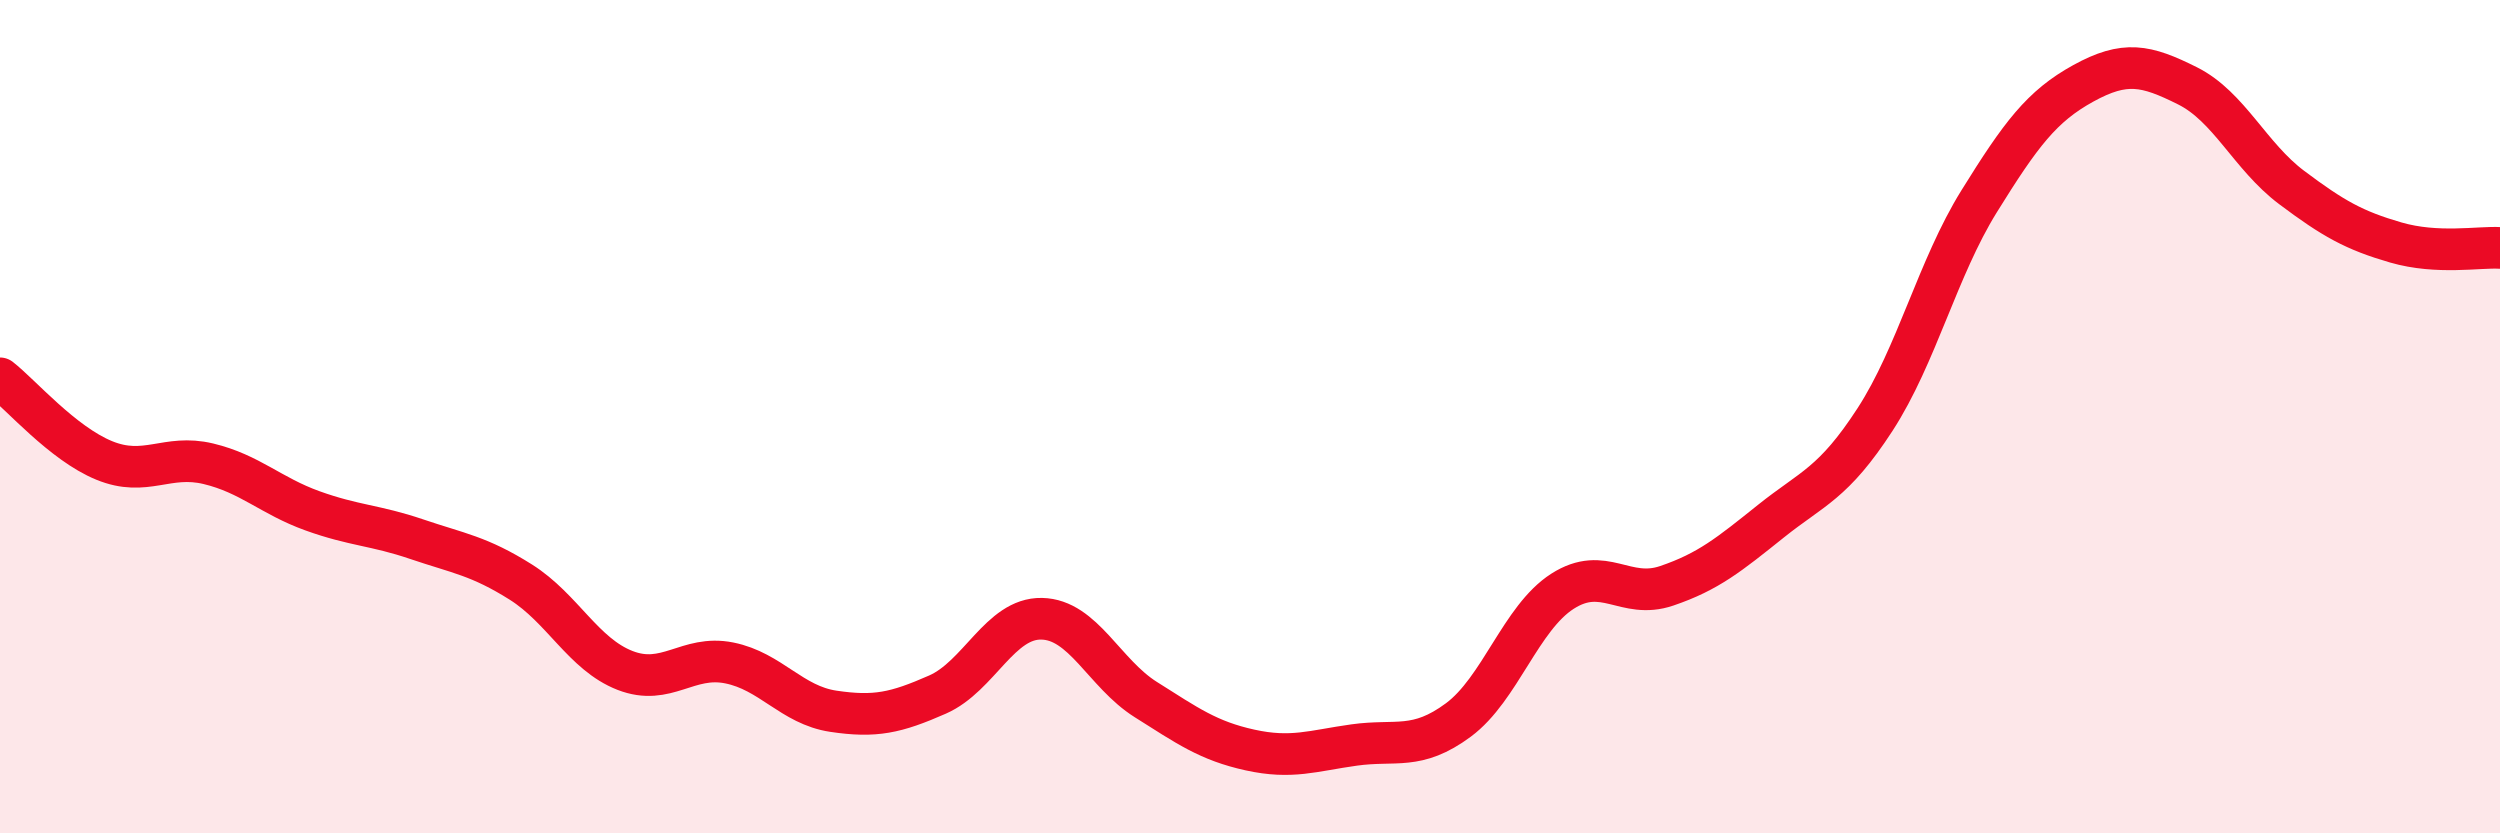
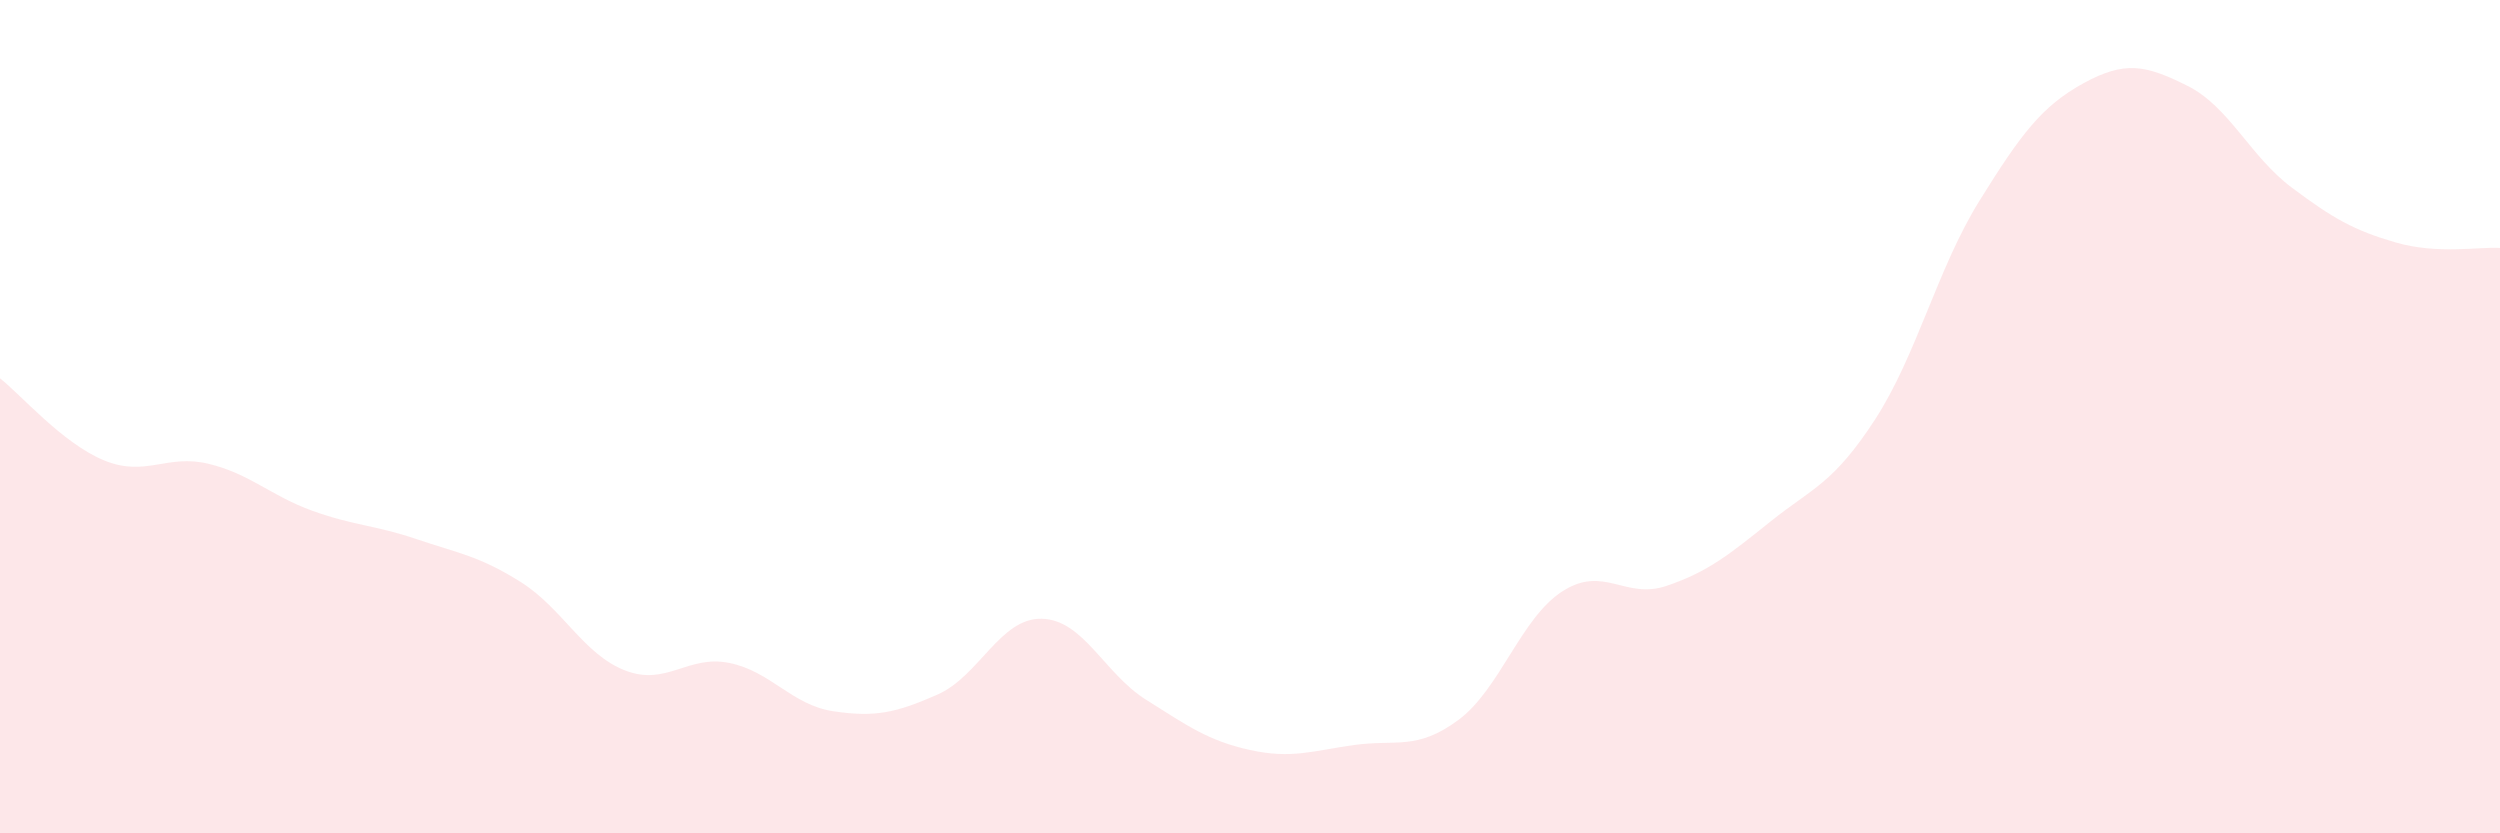
<svg xmlns="http://www.w3.org/2000/svg" width="60" height="20" viewBox="0 0 60 20">
  <path d="M 0,9.08 C 0.5,9.47 1.5,10.64 2.5,11.05 C 3.5,11.46 4,10.89 5,11.13 C 6,11.37 6.5,11.9 7.5,12.26 C 8.5,12.62 9,12.6 10,12.94 C 11,13.28 11.5,13.34 12.5,13.97 C 13.5,14.6 14,15.7 15,16.09 C 16,16.48 16.5,15.71 17.5,15.91 C 18.5,16.11 19,16.92 20,17.07 C 21,17.22 21.5,17.11 22.5,16.67 C 23.5,16.23 24,14.83 25,14.85 C 26,14.87 26.5,16.16 27.5,16.79 C 28.5,17.42 29,17.78 30,18 C 31,18.22 31.5,18.02 32.5,17.88 C 33.5,17.74 34,18.02 35,17.28 C 36,16.54 36.5,14.83 37.5,14.19 C 38.5,13.55 39,14.4 40,14.06 C 41,13.72 41.5,13.31 42.5,12.51 C 43.5,11.71 44,11.61 45,10.07 C 46,8.53 46.5,6.44 47.5,4.83 C 48.5,3.22 49,2.55 50,2 C 51,1.45 51.5,1.56 52.5,2.06 C 53.5,2.56 54,3.75 55,4.5 C 56,5.25 56.5,5.53 57.5,5.82 C 58.5,6.11 59.5,5.92 60,5.95L60 20L0 20Z" fill="#EB0A25" opacity="0.1" stroke-linecap="round" stroke-linejoin="round" />
-   <path d="M 0,9.08 C 0.5,9.47 1.5,10.64 2.5,11.05 C 3.5,11.46 4,10.89 5,11.13 C 6,11.37 6.5,11.9 7.5,12.26 C 8.5,12.62 9,12.6 10,12.94 C 11,13.28 11.5,13.34 12.5,13.97 C 13.5,14.6 14,15.7 15,16.09 C 16,16.48 16.5,15.71 17.5,15.91 C 18.5,16.11 19,16.92 20,17.07 C 21,17.22 21.5,17.11 22.5,16.67 C 23.5,16.23 24,14.83 25,14.85 C 26,14.87 26.5,16.16 27.5,16.79 C 28.5,17.42 29,17.78 30,18 C 31,18.22 31.5,18.02 32.5,17.88 C 33.5,17.74 34,18.02 35,17.28 C 36,16.54 36.5,14.83 37.5,14.19 C 38.5,13.55 39,14.4 40,14.06 C 41,13.72 41.5,13.31 42.5,12.51 C 43.5,11.71 44,11.61 45,10.07 C 46,8.53 46.5,6.44 47.5,4.83 C 48.5,3.22 49,2.55 50,2 C 51,1.45 51.5,1.56 52.5,2.06 C 53.5,2.56 54,3.75 55,4.5 C 56,5.25 56.5,5.53 57.5,5.82 C 58.5,6.11 59.5,5.92 60,5.95" stroke="#EB0A25" stroke-width="1" fill="none" stroke-linecap="round" stroke-linejoin="round" />
</svg>